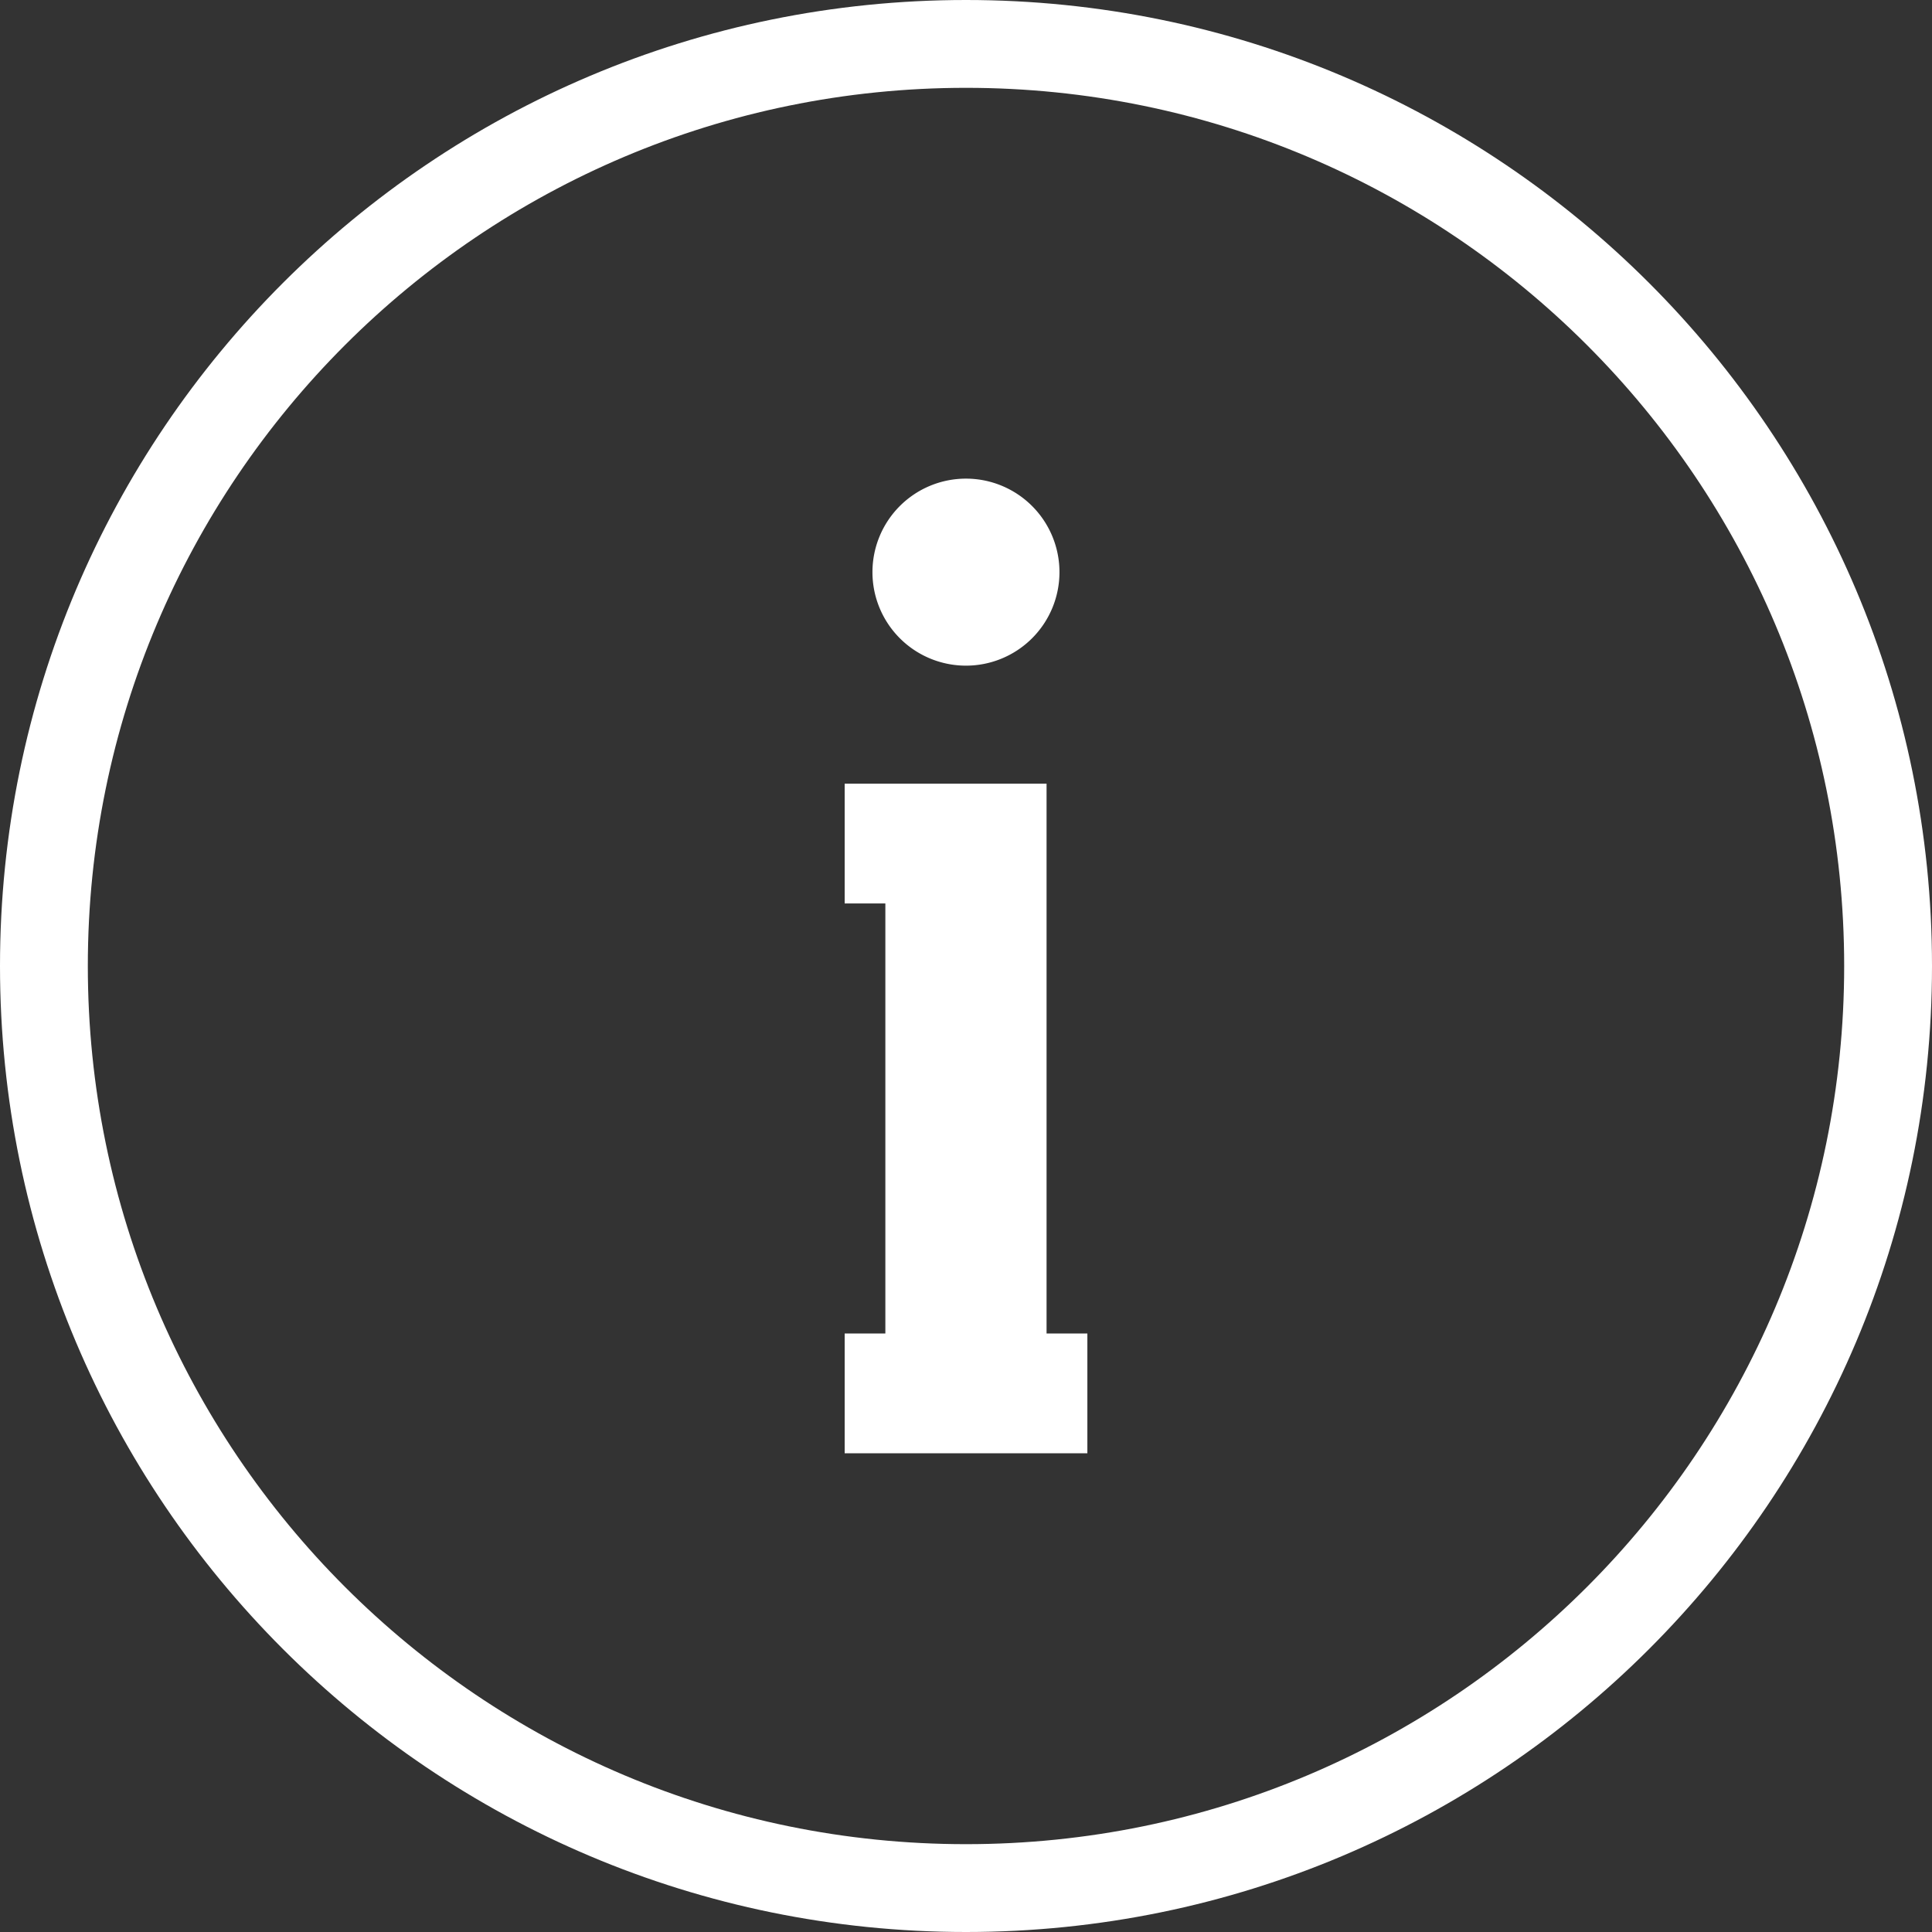
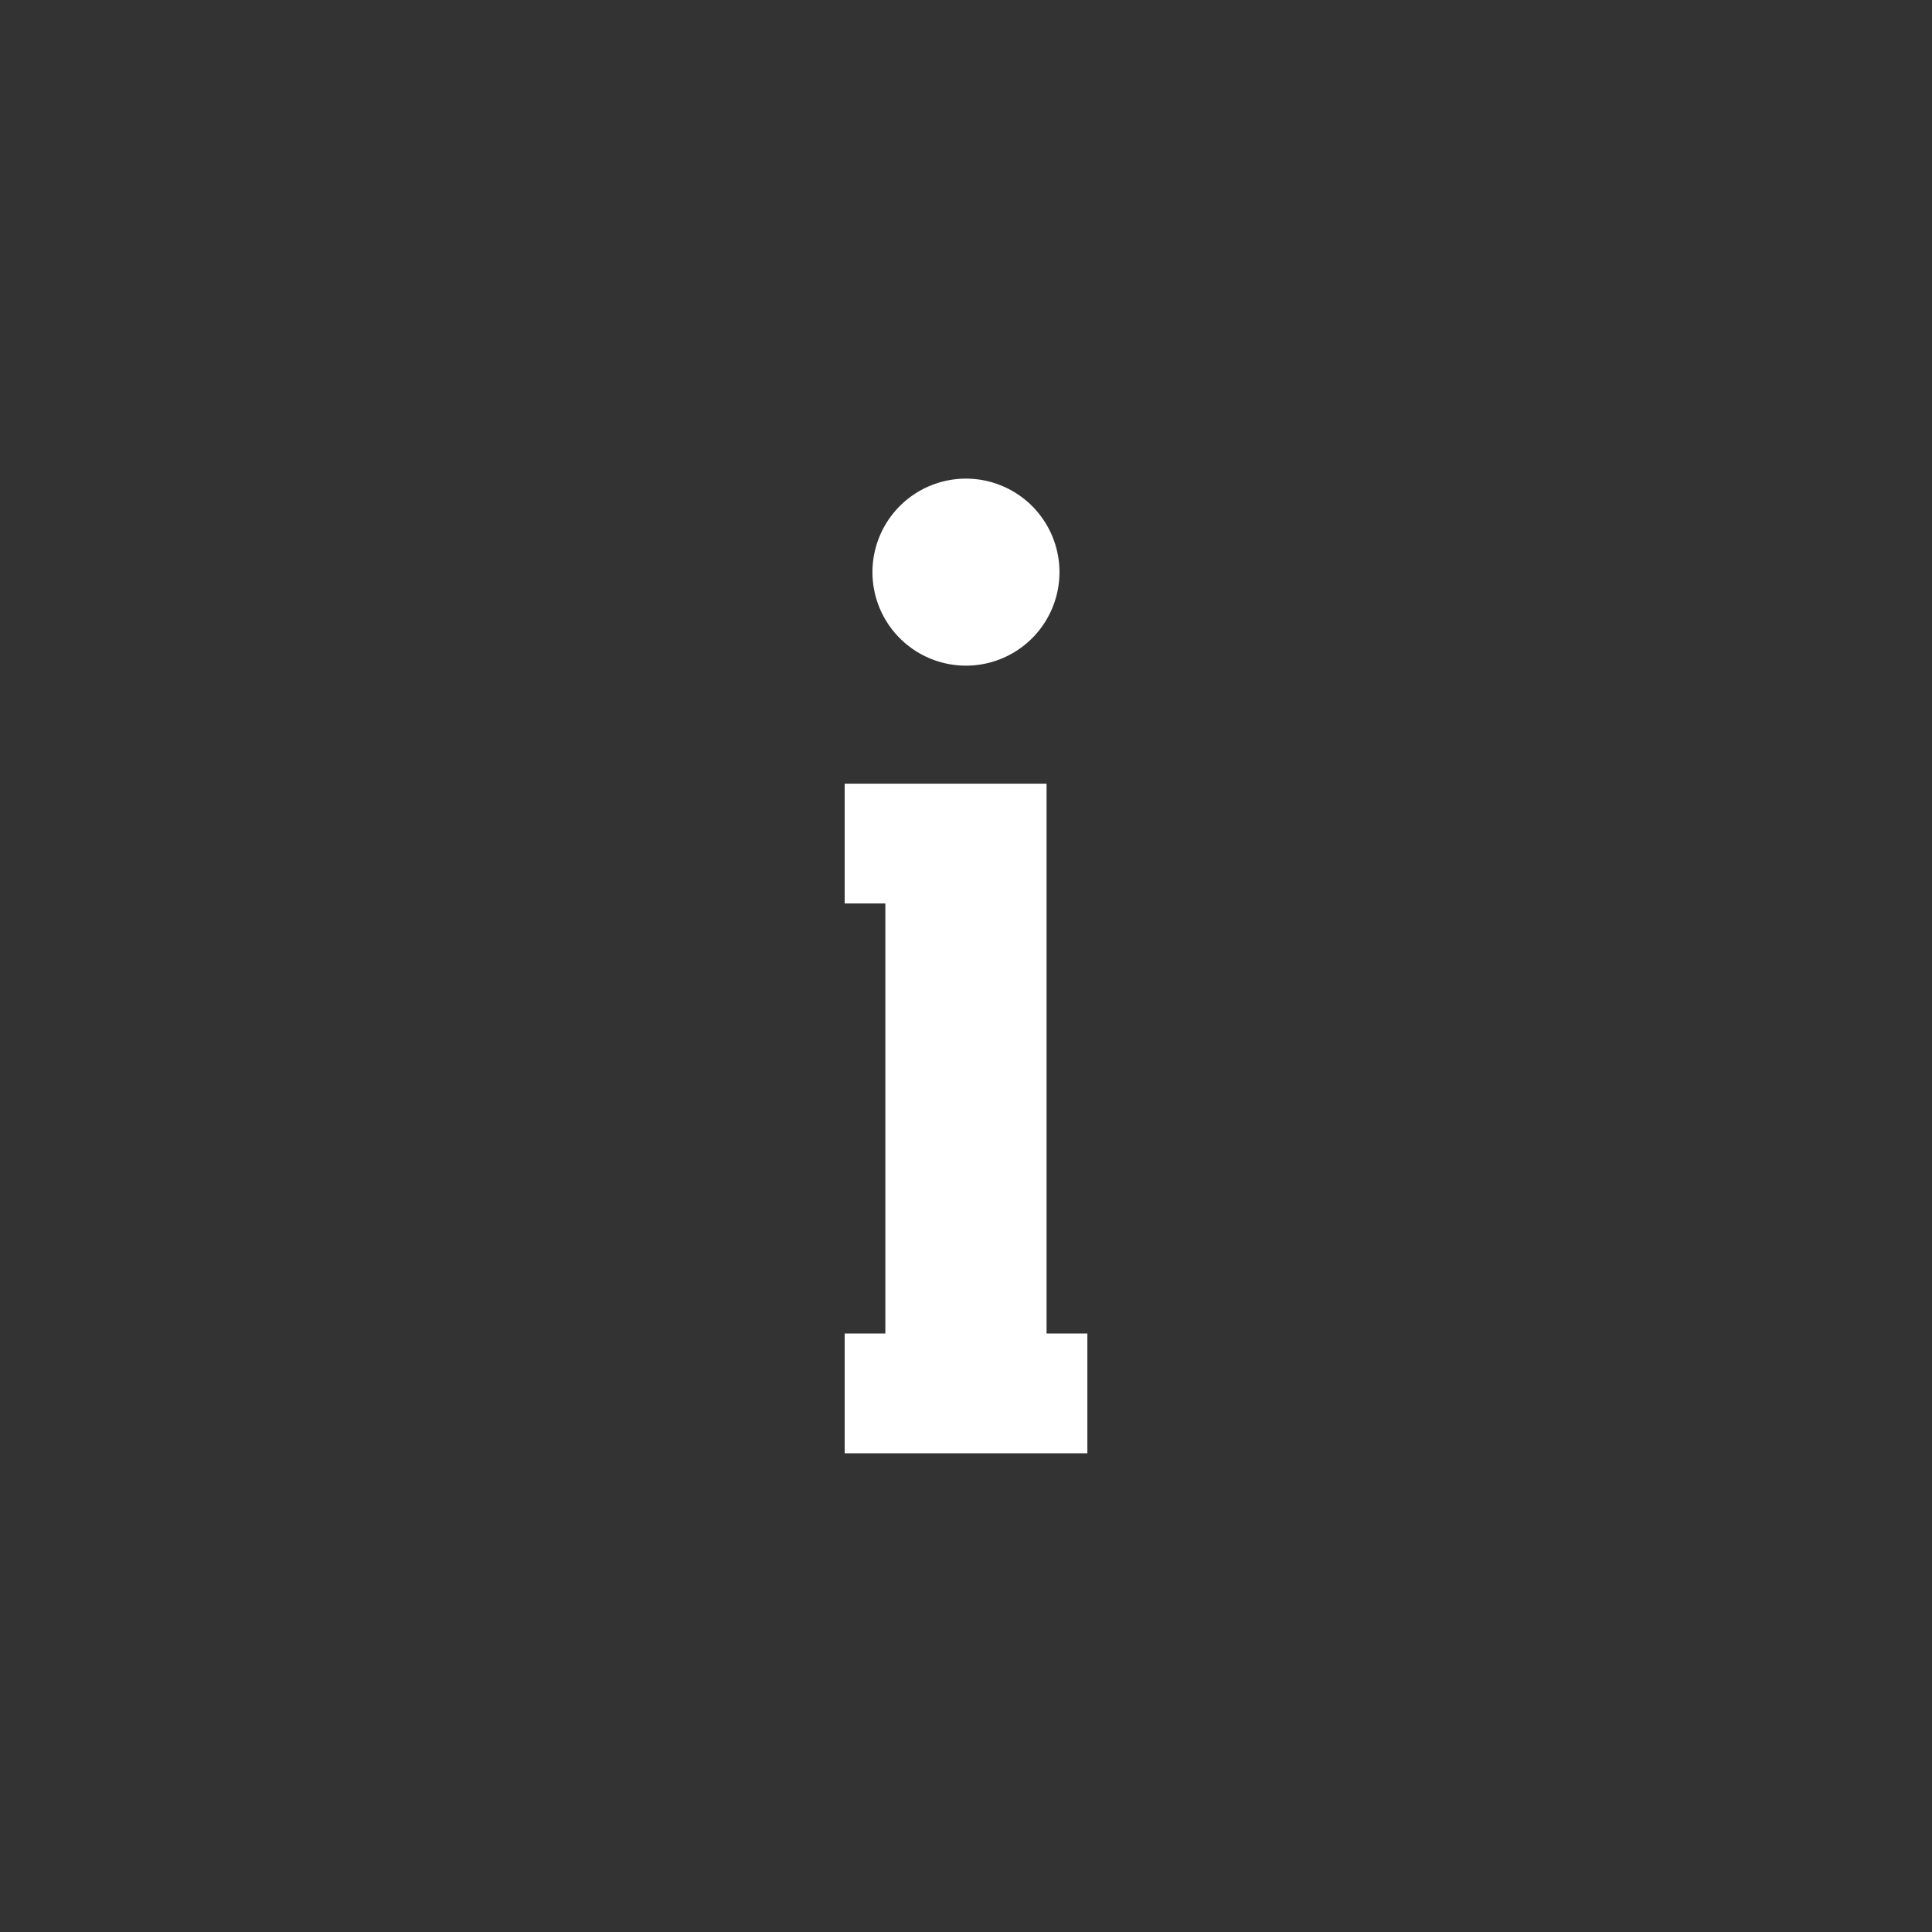
<svg xmlns="http://www.w3.org/2000/svg" id="Layer_1" data-name="Layer 1" width="500" height="500" viewBox="0 0 500 500">
  <rect x="0" y="0" width="500" height="500" fill="#333333" stroke="none" />
  <defs>
    <style>
      .cls-1 {
        fill: #fff;
      }
    </style>
  </defs>
  <title>ICONS_White</title>
  <g>
    <path class="cls-1" d="M270.85,202.81H218.6v31h10.53v111.3H218.6v31h62.81v-31H270.85Zm-45.06-54.74A24.2,24.2,0,1,0,250,123.87,24.2,24.2,0,0,0,225.79,148.07Z" />
-     <path class="cls-1" d="M500,250C500,111.93,388.07,0,250,0S0,111.93,0,250,111.93,500,250,500,500,388.07,500,250ZM22.73,250C22.73,124.48,124.48,22.73,250,22.73S477.27,124.48,477.27,250,375.52,477.27,250,477.27,22.73,375.52,22.73,250Z" />
  </g>
</svg>